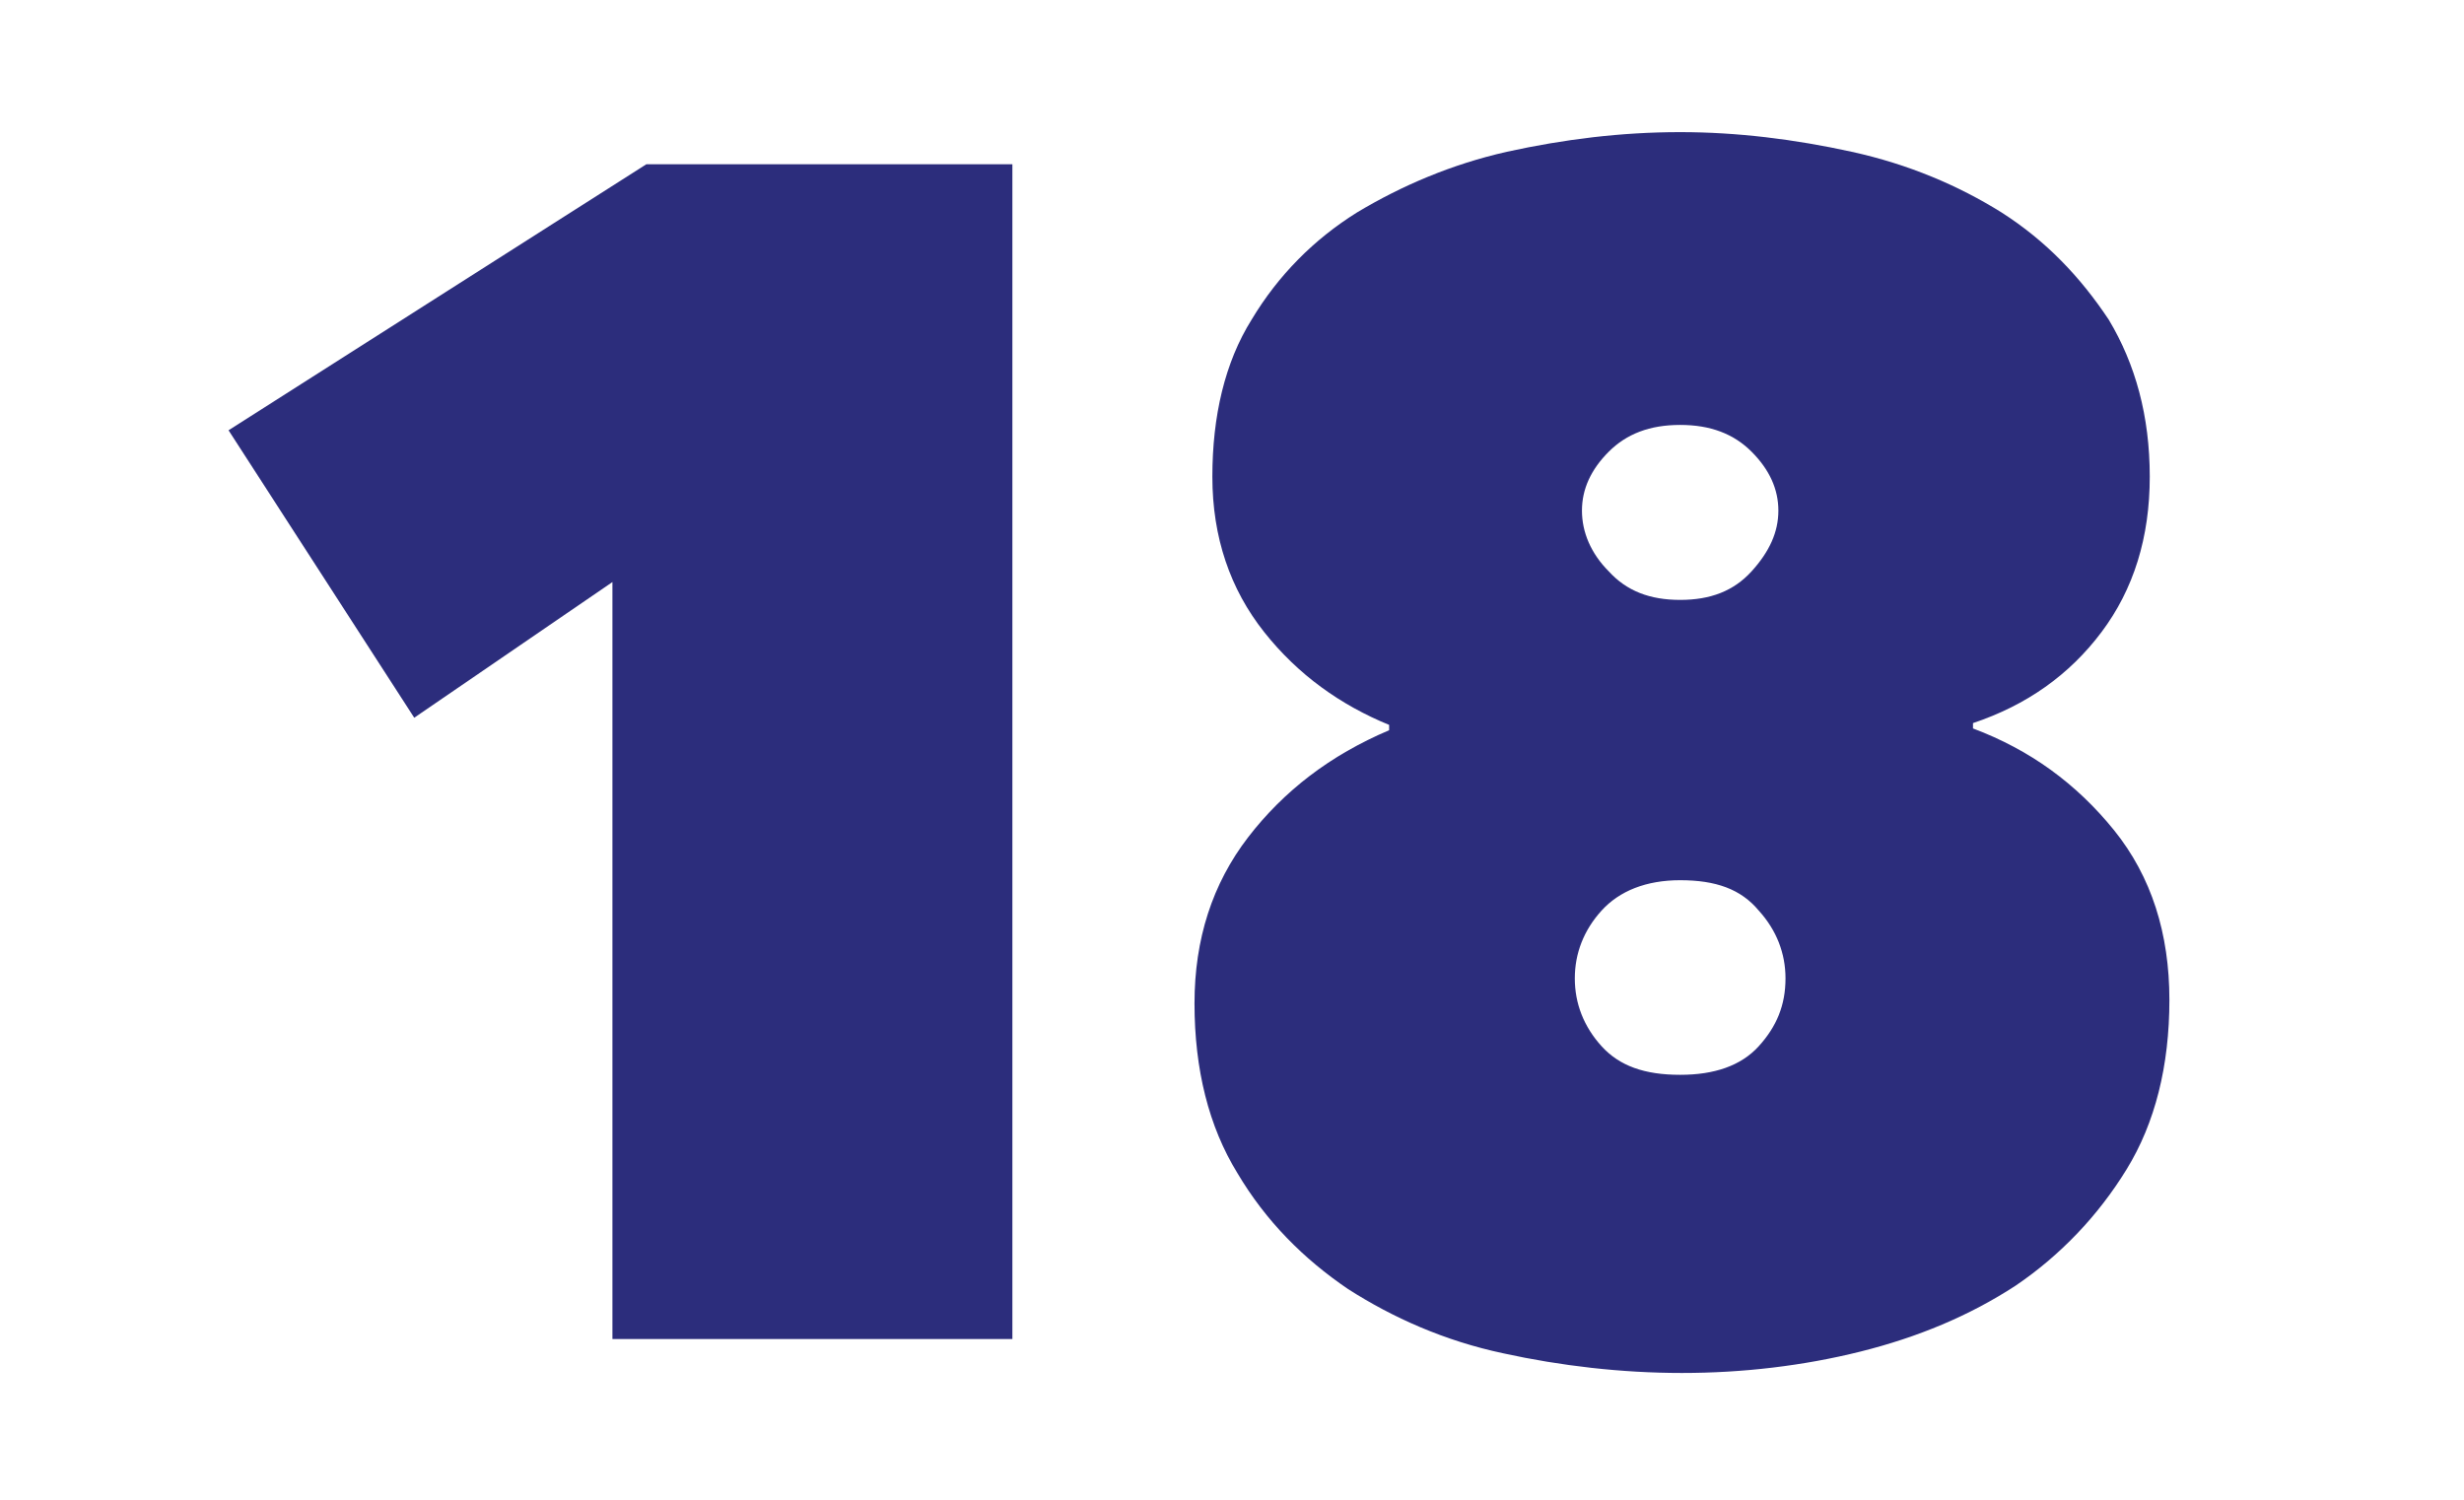
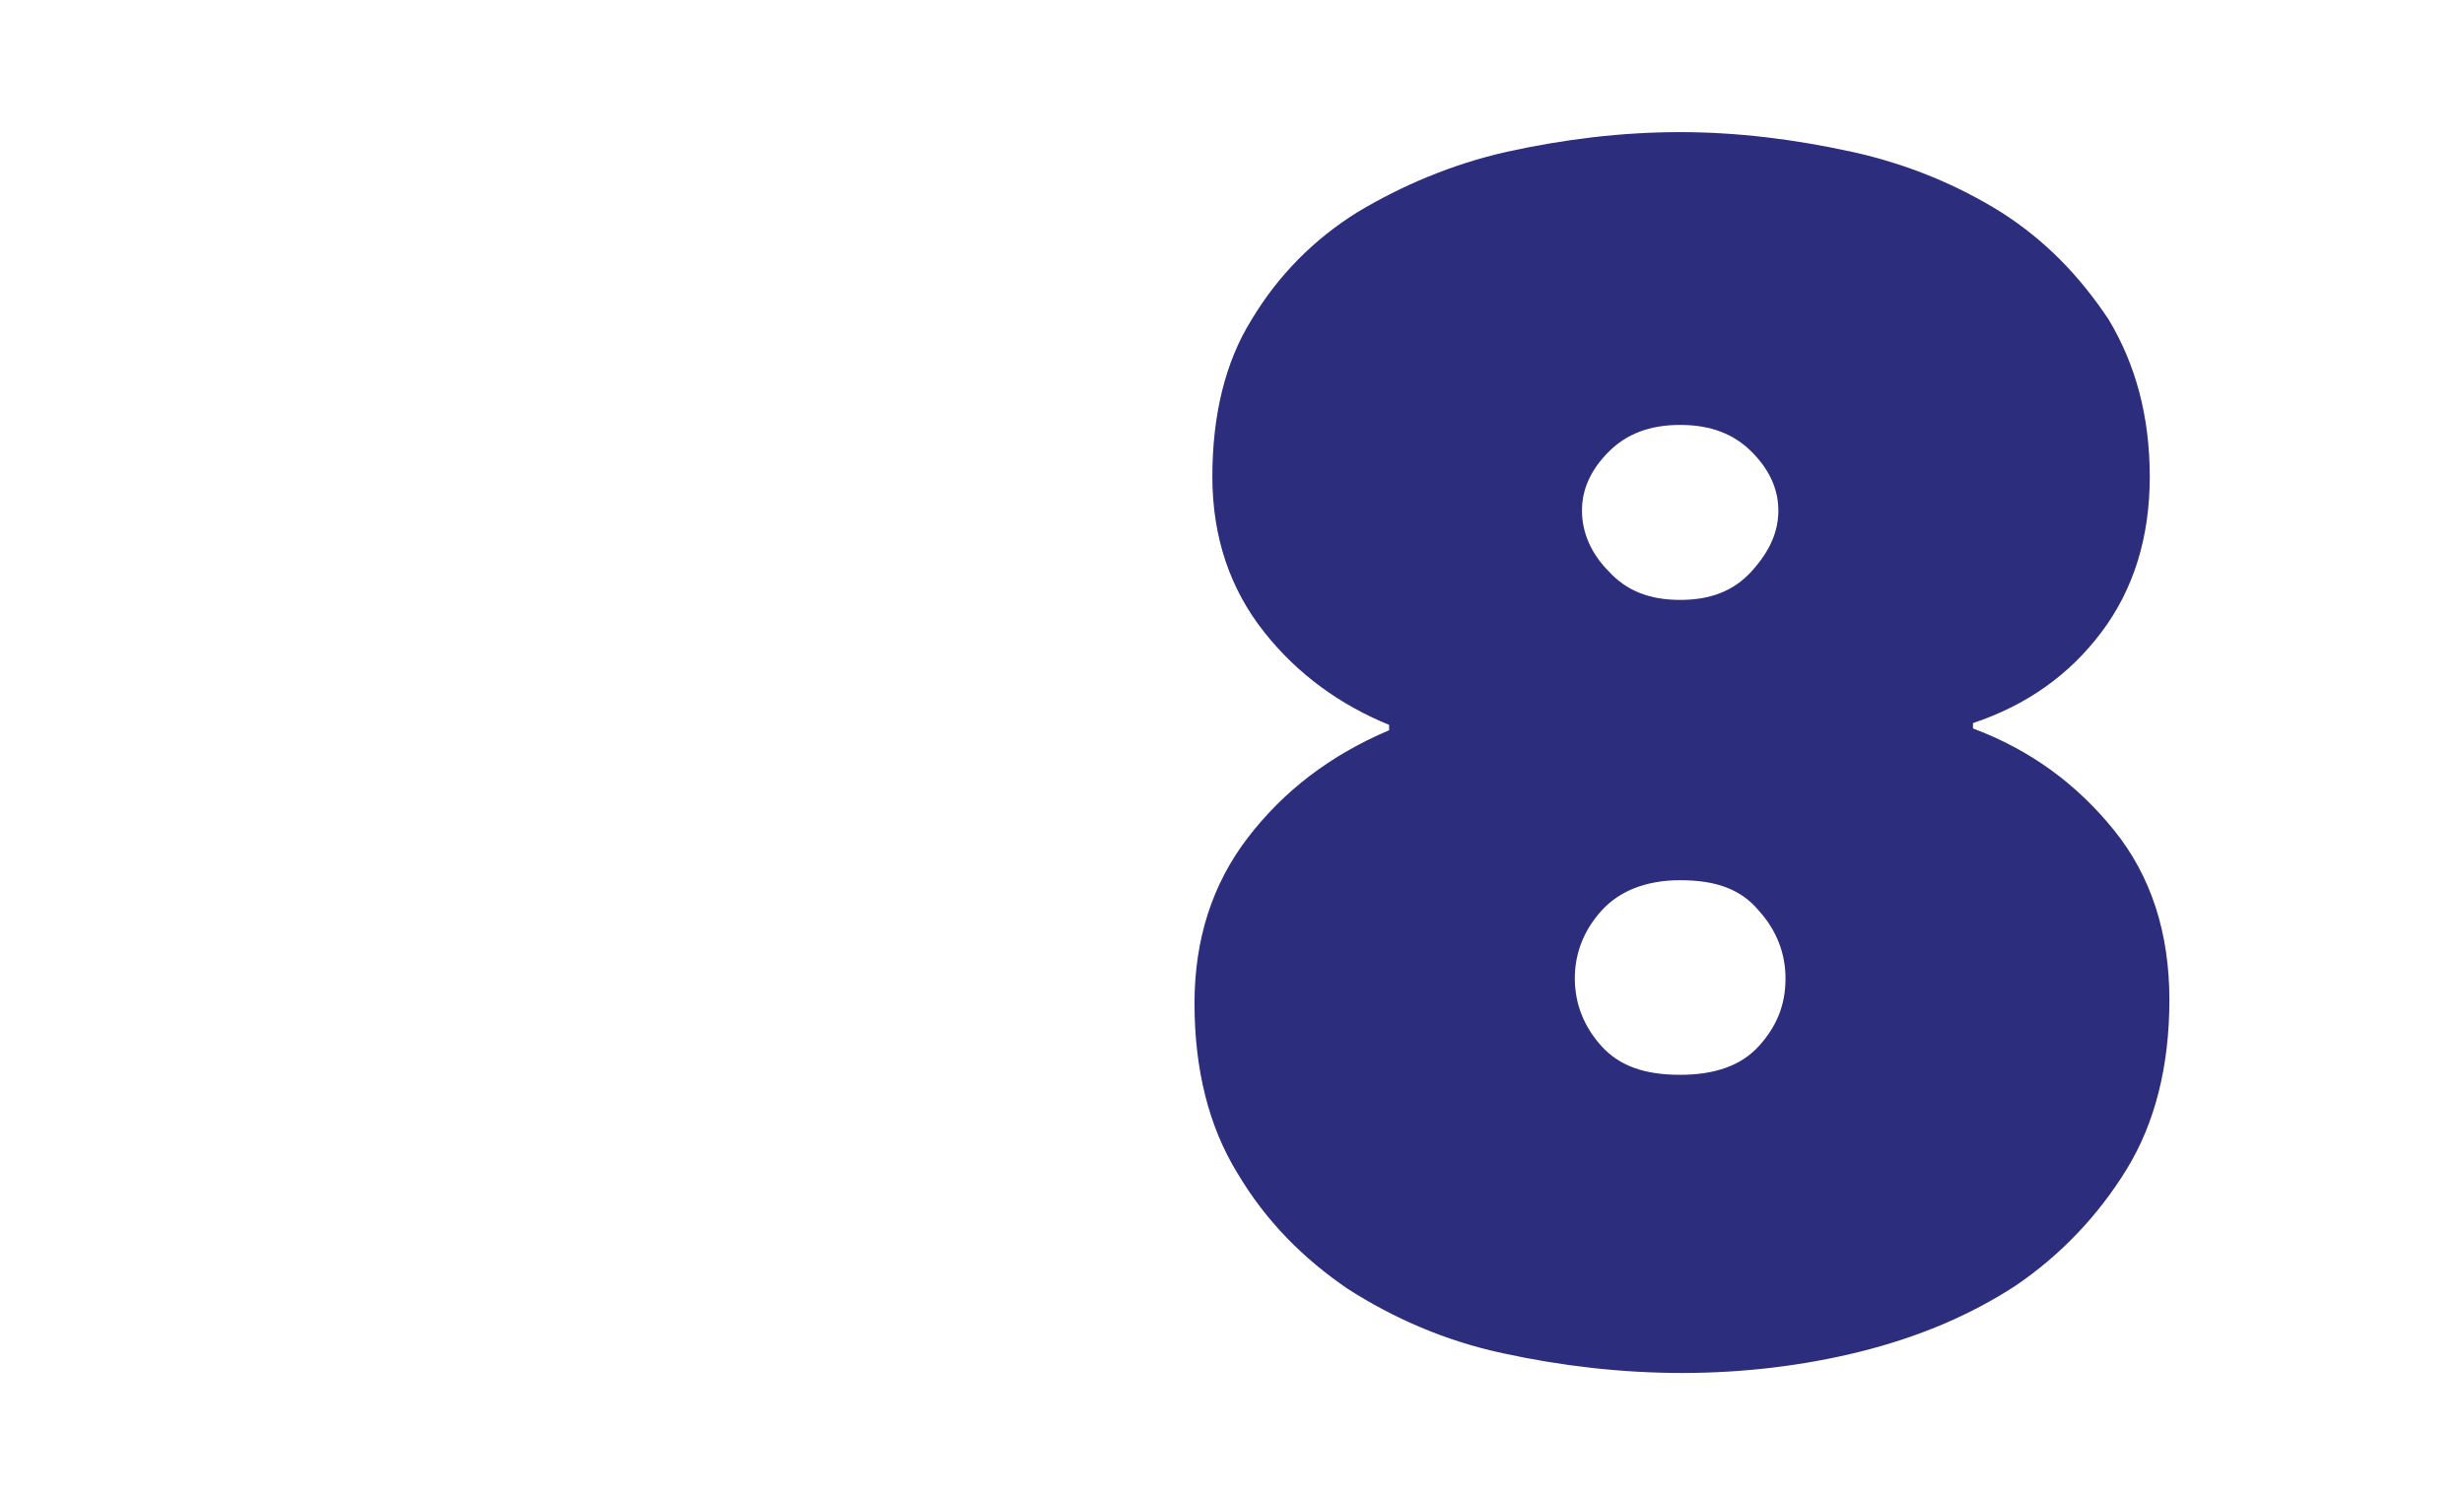
<svg xmlns="http://www.w3.org/2000/svg" version="1.1" id="el_R-h3jIGsG" x="0px" y="0px" viewBox="0 0 138 84" style="enable-background:new 0 0 138.3 84.2;" xml:space="preserve">
  <style>@-webkit-keyframes kf_el_1aTyw_NBpW_an_7hiOGBrDr{40%{-webkit-transform: translate(12.8px, 7.4px) translate(-12.8px, -7.4px) translate(0px, 0px);transform: translate(12.8px, 7.4px) translate(-12.8px, -7.4px) translate(0px, 0px);}42%{-webkit-transform: translate(12.8px, 7.4px) translate(-12.8px, -7.4px) translate(0px, -7px);transform: translate(12.8px, 7.4px) translate(-12.8px, -7.4px) translate(0px, -7px);}44%{-webkit-transform: translate(12.8px, 7.4px) translate(-12.8px, -7.4px) translate(0px, 0px);transform: translate(12.8px, 7.4px) translate(-12.8px, -7.4px) translate(0px, 0px);}46%{-webkit-transform: translate(12.8px, 7.4px) translate(-12.8px, -7.4px) translate(0px, -6px);transform: translate(12.8px, 7.4px) translate(-12.8px, -7.4px) translate(0px, -6px);}48%{-webkit-transform: translate(12.8px, 7.4px) translate(-12.8px, -7.4px) translate(0px, 0px);transform: translate(12.8px, 7.4px) translate(-12.8px, -7.4px) translate(0px, 0px);}50%{-webkit-transform: translate(12.8px, 7.4px) translate(-12.8px, -7.4px) translate(0px, -4px);transform: translate(12.8px, 7.4px) translate(-12.8px, -7.4px) translate(0px, -4px);}52%{-webkit-transform: translate(12.8px, 7.4px) translate(-12.8px, -7.4px) translate(0px, 0px);transform: translate(12.8px, 7.4px) translate(-12.8px, -7.4px) translate(0px, 0px);}54%{-webkit-transform: translate(12.8px, 7.4px) translate(-12.8px, -7.4px) translate(0px, -3px);transform: translate(12.8px, 7.4px) translate(-12.8px, -7.4px) translate(0px, -3px);}56.00%{-webkit-transform: translate(12.8px, 7.4px) translate(-12.8px, -7.4px) translate(0px, 0px);transform: translate(12.8px, 7.4px) translate(-12.8px, -7.4px) translate(0px, 0px);}58.00%{-webkit-transform: translate(12.8px, 7.4px) translate(-12.8px, -7.4px) translate(0px, -2px);transform: translate(12.8px, 7.4px) translate(-12.8px, -7.4px) translate(0px, -2px);}60%{-webkit-transform: translate(12.8px, 7.4px) translate(-12.8px, -7.4px) translate(0px, 0px);transform: translate(12.8px, 7.4px) translate(-12.8px, -7.4px) translate(0px, 0px);}0%{-webkit-transform: translate(12.8px, 7.4px) translate(-12.8px, -7.4px) translate(0px, 0px);transform: translate(12.8px, 7.4px) translate(-12.8px, -7.4px) translate(0px, 0px);}100%{-webkit-transform: translate(12.8px, 7.4px) translate(-12.8px, -7.4px) translate(0px, 0px);transform: translate(12.8px, 7.4px) translate(-12.8px, -7.4px) translate(0px, 0px);}}@keyframes kf_el_1aTyw_NBpW_an_7hiOGBrDr{40%{-webkit-transform: translate(12.8px, 7.4px) translate(-12.8px, -7.4px) translate(0px, 0px);transform: translate(12.8px, 7.4px) translate(-12.8px, -7.4px) translate(0px, 0px);}42%{-webkit-transform: translate(12.8px, 7.4px) translate(-12.8px, -7.4px) translate(0px, -7px);transform: translate(12.8px, 7.4px) translate(-12.8px, -7.4px) translate(0px, -7px);}44%{-webkit-transform: translate(12.8px, 7.4px) translate(-12.8px, -7.4px) translate(0px, 0px);transform: translate(12.8px, 7.4px) translate(-12.8px, -7.4px) translate(0px, 0px);}46%{-webkit-transform: translate(12.8px, 7.4px) translate(-12.8px, -7.4px) translate(0px, -6px);transform: translate(12.8px, 7.4px) translate(-12.8px, -7.4px) translate(0px, -6px);}48%{-webkit-transform: translate(12.8px, 7.4px) translate(-12.8px, -7.4px) translate(0px, 0px);transform: translate(12.8px, 7.4px) translate(-12.8px, -7.4px) translate(0px, 0px);}50%{-webkit-transform: translate(12.8px, 7.4px) translate(-12.8px, -7.4px) translate(0px, -4px);transform: translate(12.8px, 7.4px) translate(-12.8px, -7.4px) translate(0px, -4px);}52%{-webkit-transform: translate(12.8px, 7.4px) translate(-12.8px, -7.4px) translate(0px, 0px);transform: translate(12.8px, 7.4px) translate(-12.8px, -7.4px) translate(0px, 0px);}54%{-webkit-transform: translate(12.8px, 7.4px) translate(-12.8px, -7.4px) translate(0px, -3px);transform: translate(12.8px, 7.4px) translate(-12.8px, -7.4px) translate(0px, -3px);}56.00%{-webkit-transform: translate(12.8px, 7.4px) translate(-12.8px, -7.4px) translate(0px, 0px);transform: translate(12.8px, 7.4px) translate(-12.8px, -7.4px) translate(0px, 0px);}58.00%{-webkit-transform: translate(12.8px, 7.4px) translate(-12.8px, -7.4px) translate(0px, -2px);transform: translate(12.8px, 7.4px) translate(-12.8px, -7.4px) translate(0px, -2px);}60%{-webkit-transform: translate(12.8px, 7.4px) translate(-12.8px, -7.4px) translate(0px, 0px);transform: translate(12.8px, 7.4px) translate(-12.8px, -7.4px) translate(0px, 0px);}0%{-webkit-transform: translate(12.8px, 7.4px) translate(-12.8px, -7.4px) translate(0px, 0px);transform: translate(12.8px, 7.4px) translate(-12.8px, -7.4px) translate(0px, 0px);}100%{-webkit-transform: translate(12.8px, 7.4px) translate(-12.8px, -7.4px) translate(0px, 0px);transform: translate(12.8px, 7.4px) translate(-12.8px, -7.4px) translate(0px, 0px);}}#el_R-h3jIGsG *{-webkit-animation-duration: 5s;animation-duration: 5s;-webkit-animation-iteration-count: infinite;animation-iteration-count: infinite;-webkit-animation-timing-function: cubic-bezier(0, 0, 1, 1);animation-timing-function: cubic-bezier(0, 0, 1, 1);}#el_II0F5lksj2{fill: #2C2D7C;}#el_--j2bCiniy{fill: #2C2D7C;}#el_1aTyw_NBpW_an_7hiOGBrDr{-webkit-animation-fill-mode: backwards;animation-fill-mode: backwards;-webkit-transform: translate(12.8px, 7.4px) translate(-12.8px, -7.4px) translate(0px, 0px);transform: translate(12.8px, 7.4px) translate(-12.8px, -7.4px) translate(0px, 0px);-webkit-animation-name: kf_el_1aTyw_NBpW_an_7hiOGBrDr;animation-name: kf_el_1aTyw_NBpW_an_7hiOGBrDr;-webkit-animation-timing-function: cubic-bezier(0.42, 0, 0.58, 1);animation-timing-function: cubic-bezier(0.42, 0, 0.58, 1);}</style>
  <g id="el_1aTyw_NBpW_an_7hiOGBrDr" data-animator-group="true" data-animator-type="0">
    <g id="el_1aTyw_NBpW">
-       <path d="M34.3,32.6l-11.1,7.6L12.8,24.1L36.2,9.2h20.5V75H34.3V32.6z" id="el_II0F5lksj2" />
      <path d="M110.5,40.8c3.2,1.2,5.8,3.1,7.9,5.7c2.1,2.6,3.1,5.8,3.1,9.5c0,3.7-0.8,6.9-2.4,9.5c-1.6,2.6-3.7,4.8-6.2,6.5&#10;&#09;&#09;c-2.6,1.7-5.5,2.9-8.7,3.7s-6.6,1.2-10,1.2c-3.4,0-6.8-0.4-10-1.1c-3.3-0.7-6.2-2-8.7-3.6c-2.5-1.7-4.6-3.8-6.2-6.5&#10;&#09;&#09;c-1.6-2.6-2.4-5.8-2.4-9.5c0-3.6,1-6.7,3-9.3c2-2.6,4.6-4.6,7.9-6v-0.3c-2.7-1.1-5.1-2.8-7-5.2c-1.9-2.4-2.9-5.3-2.9-8.7&#10;&#09;&#09;c0-3.4,0.7-6.4,2.2-8.8c1.5-2.5,3.5-4.5,5.9-6c2.5-1.5,5.3-2.7,8.4-3.4c3.2-0.7,6.4-1.1,9.7-1.1c3.2,0,6.4,0.4,9.6,1.1&#10;&#09;&#09;c3.2,0.7,6,1.9,8.4,3.4c2.5,1.6,4.4,3.6,6,6c1.5,2.5,2.3,5.4,2.3,8.8c0,3.4-0.9,6.3-2.7,8.7c-1.8,2.4-4.2,4.1-7.2,5.1V40.8z&#10;&#09;&#09; M94.1,49.3c-1.9,0-3.4,0.6-4.4,1.7c-1,1.1-1.5,2.4-1.5,3.8c0,1.4,0.5,2.7,1.5,3.8c1,1.1,2.4,1.6,4.4,1.6c1.9,0,3.4-0.5,4.4-1.6&#10;&#09;&#09;c1-1.1,1.5-2.3,1.5-3.8c0-1.4-0.5-2.7-1.5-3.8C97.5,49.8,96.1,49.3,94.1,49.3z M94.1,23.8c-1.7,0-3,0.5-4,1.5c-1,1-1.5,2.1-1.5,3.3&#10;&#09;&#09;c0,1.2,0.5,2.4,1.5,3.4c1,1.1,2.3,1.6,4,1.6s3-0.5,4-1.6c1-1.1,1.5-2.2,1.5-3.4c0-1.2-0.5-2.3-1.5-3.3&#10;&#09;&#09;C97.1,24.3,95.8,23.8,94.1,23.8z" id="el_--j2bCiniy" />
    </g>
  </g>
</svg>